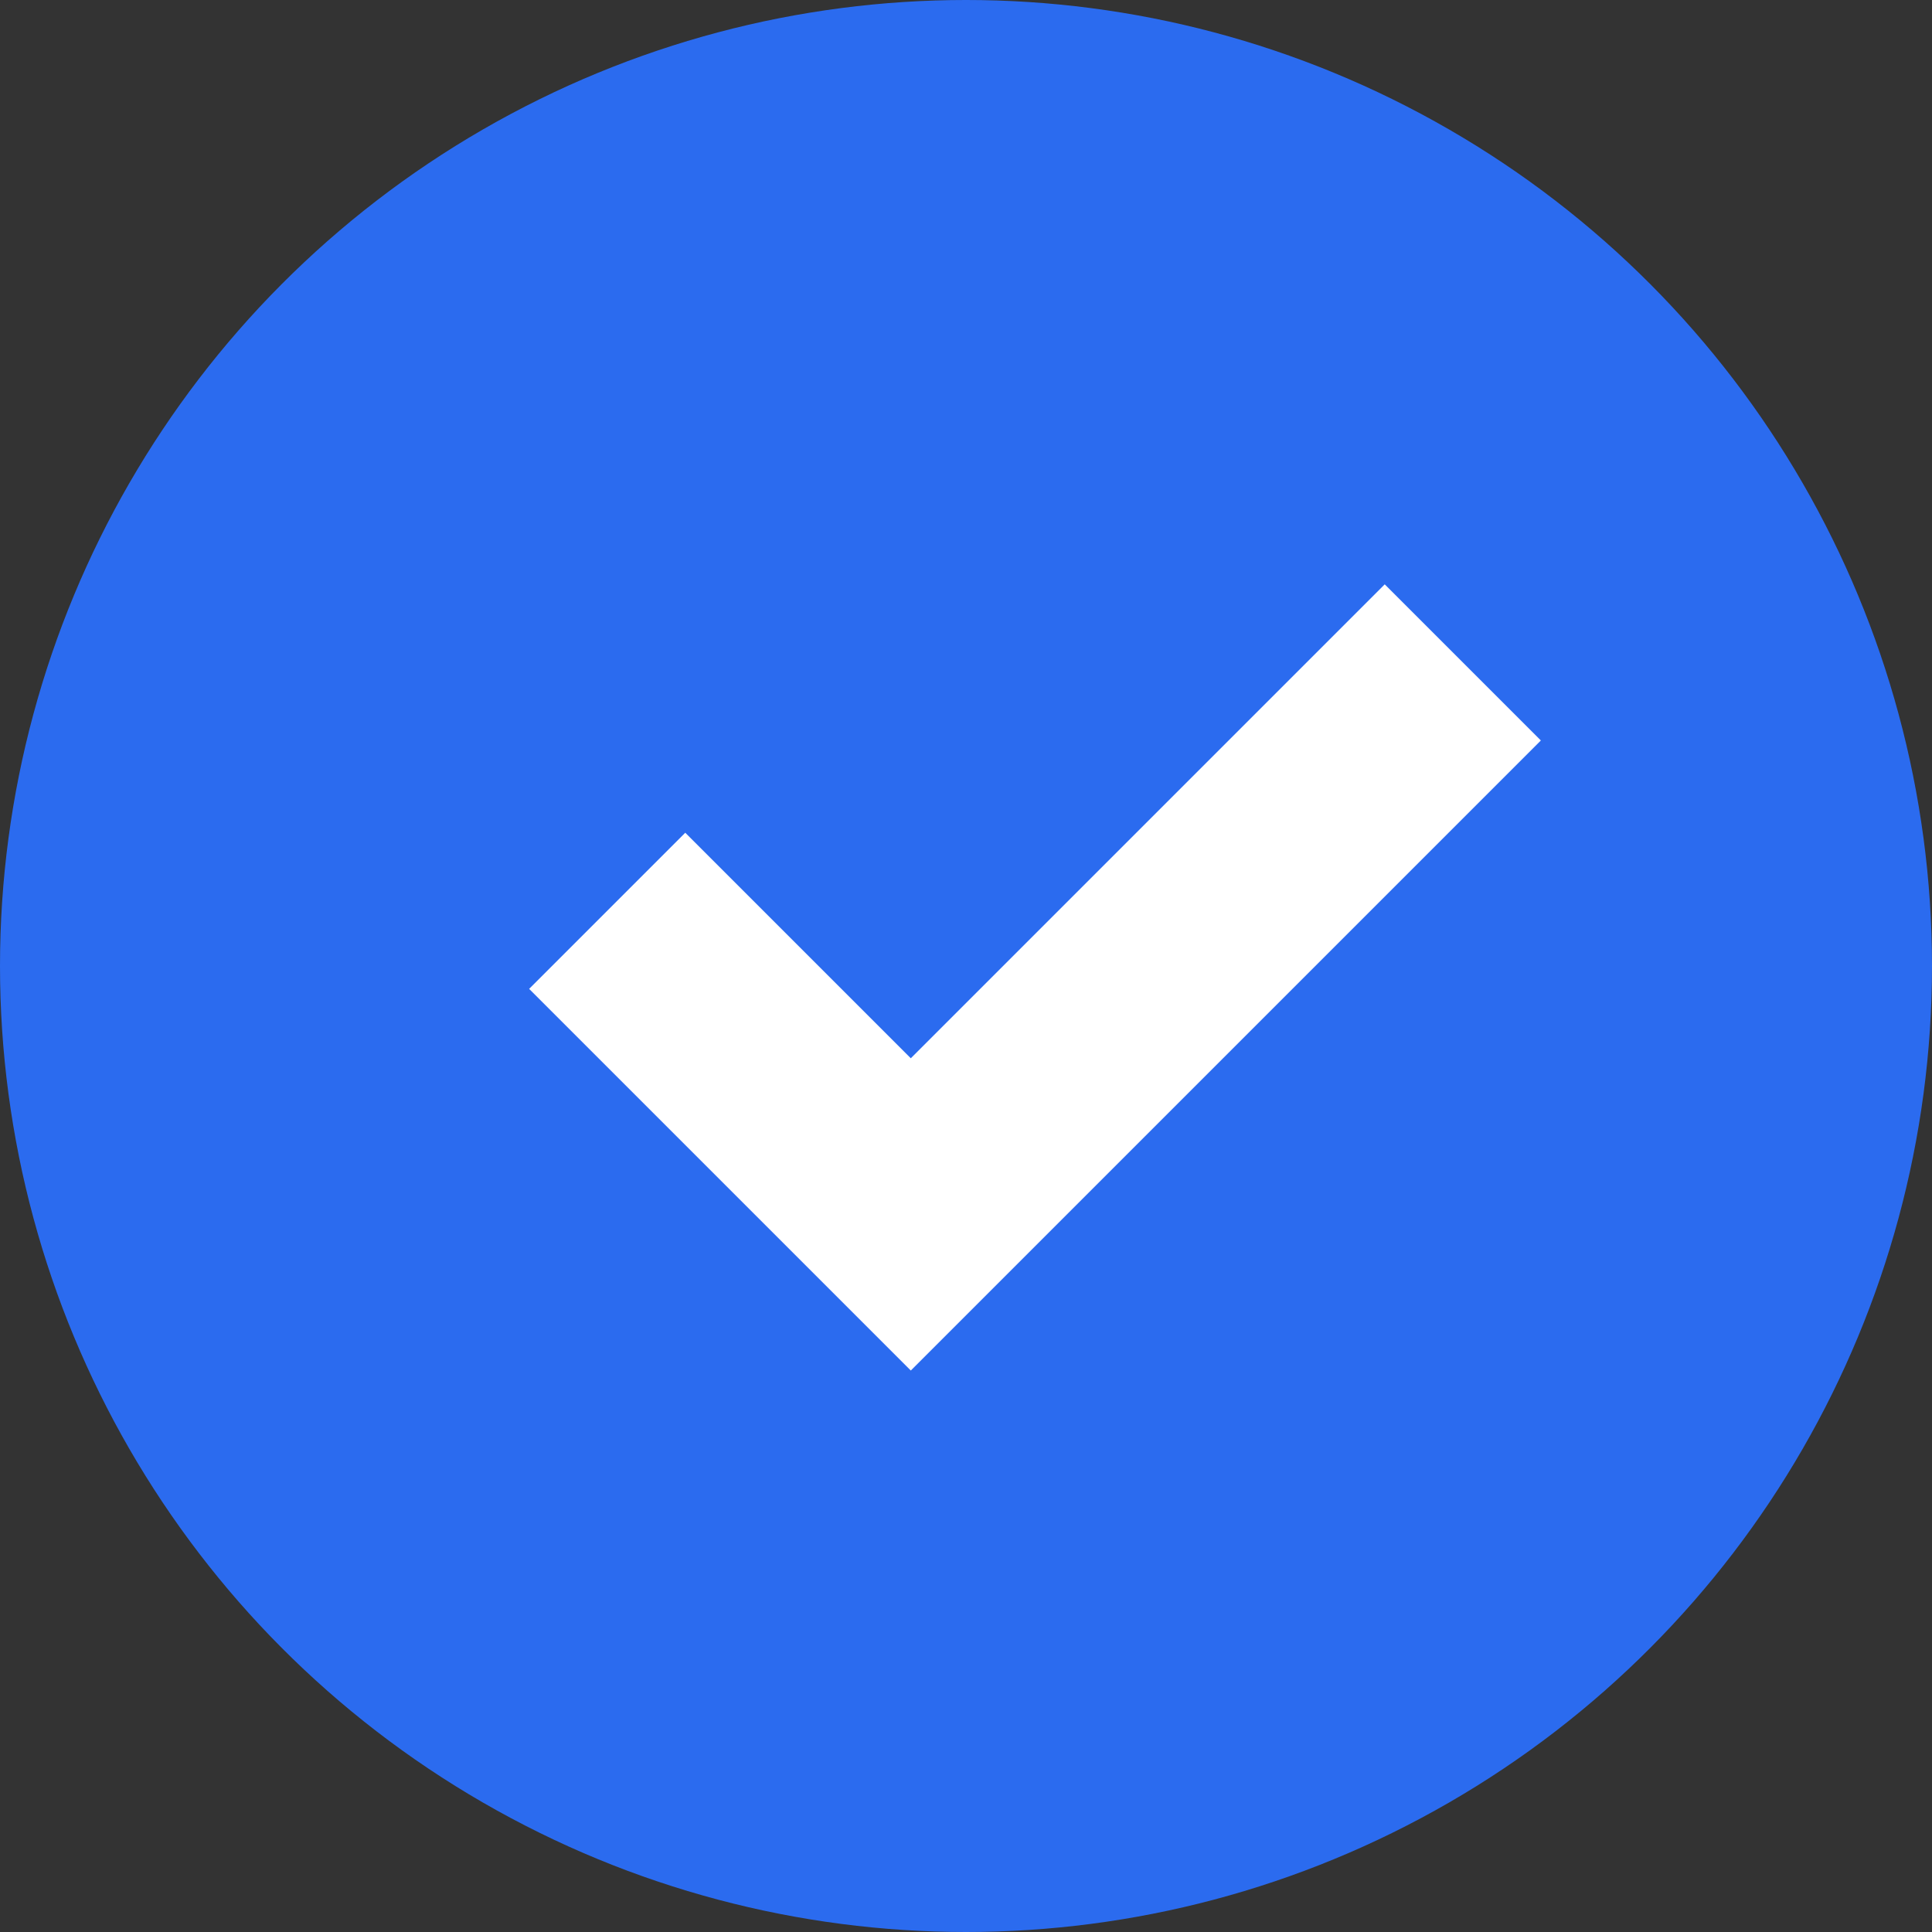
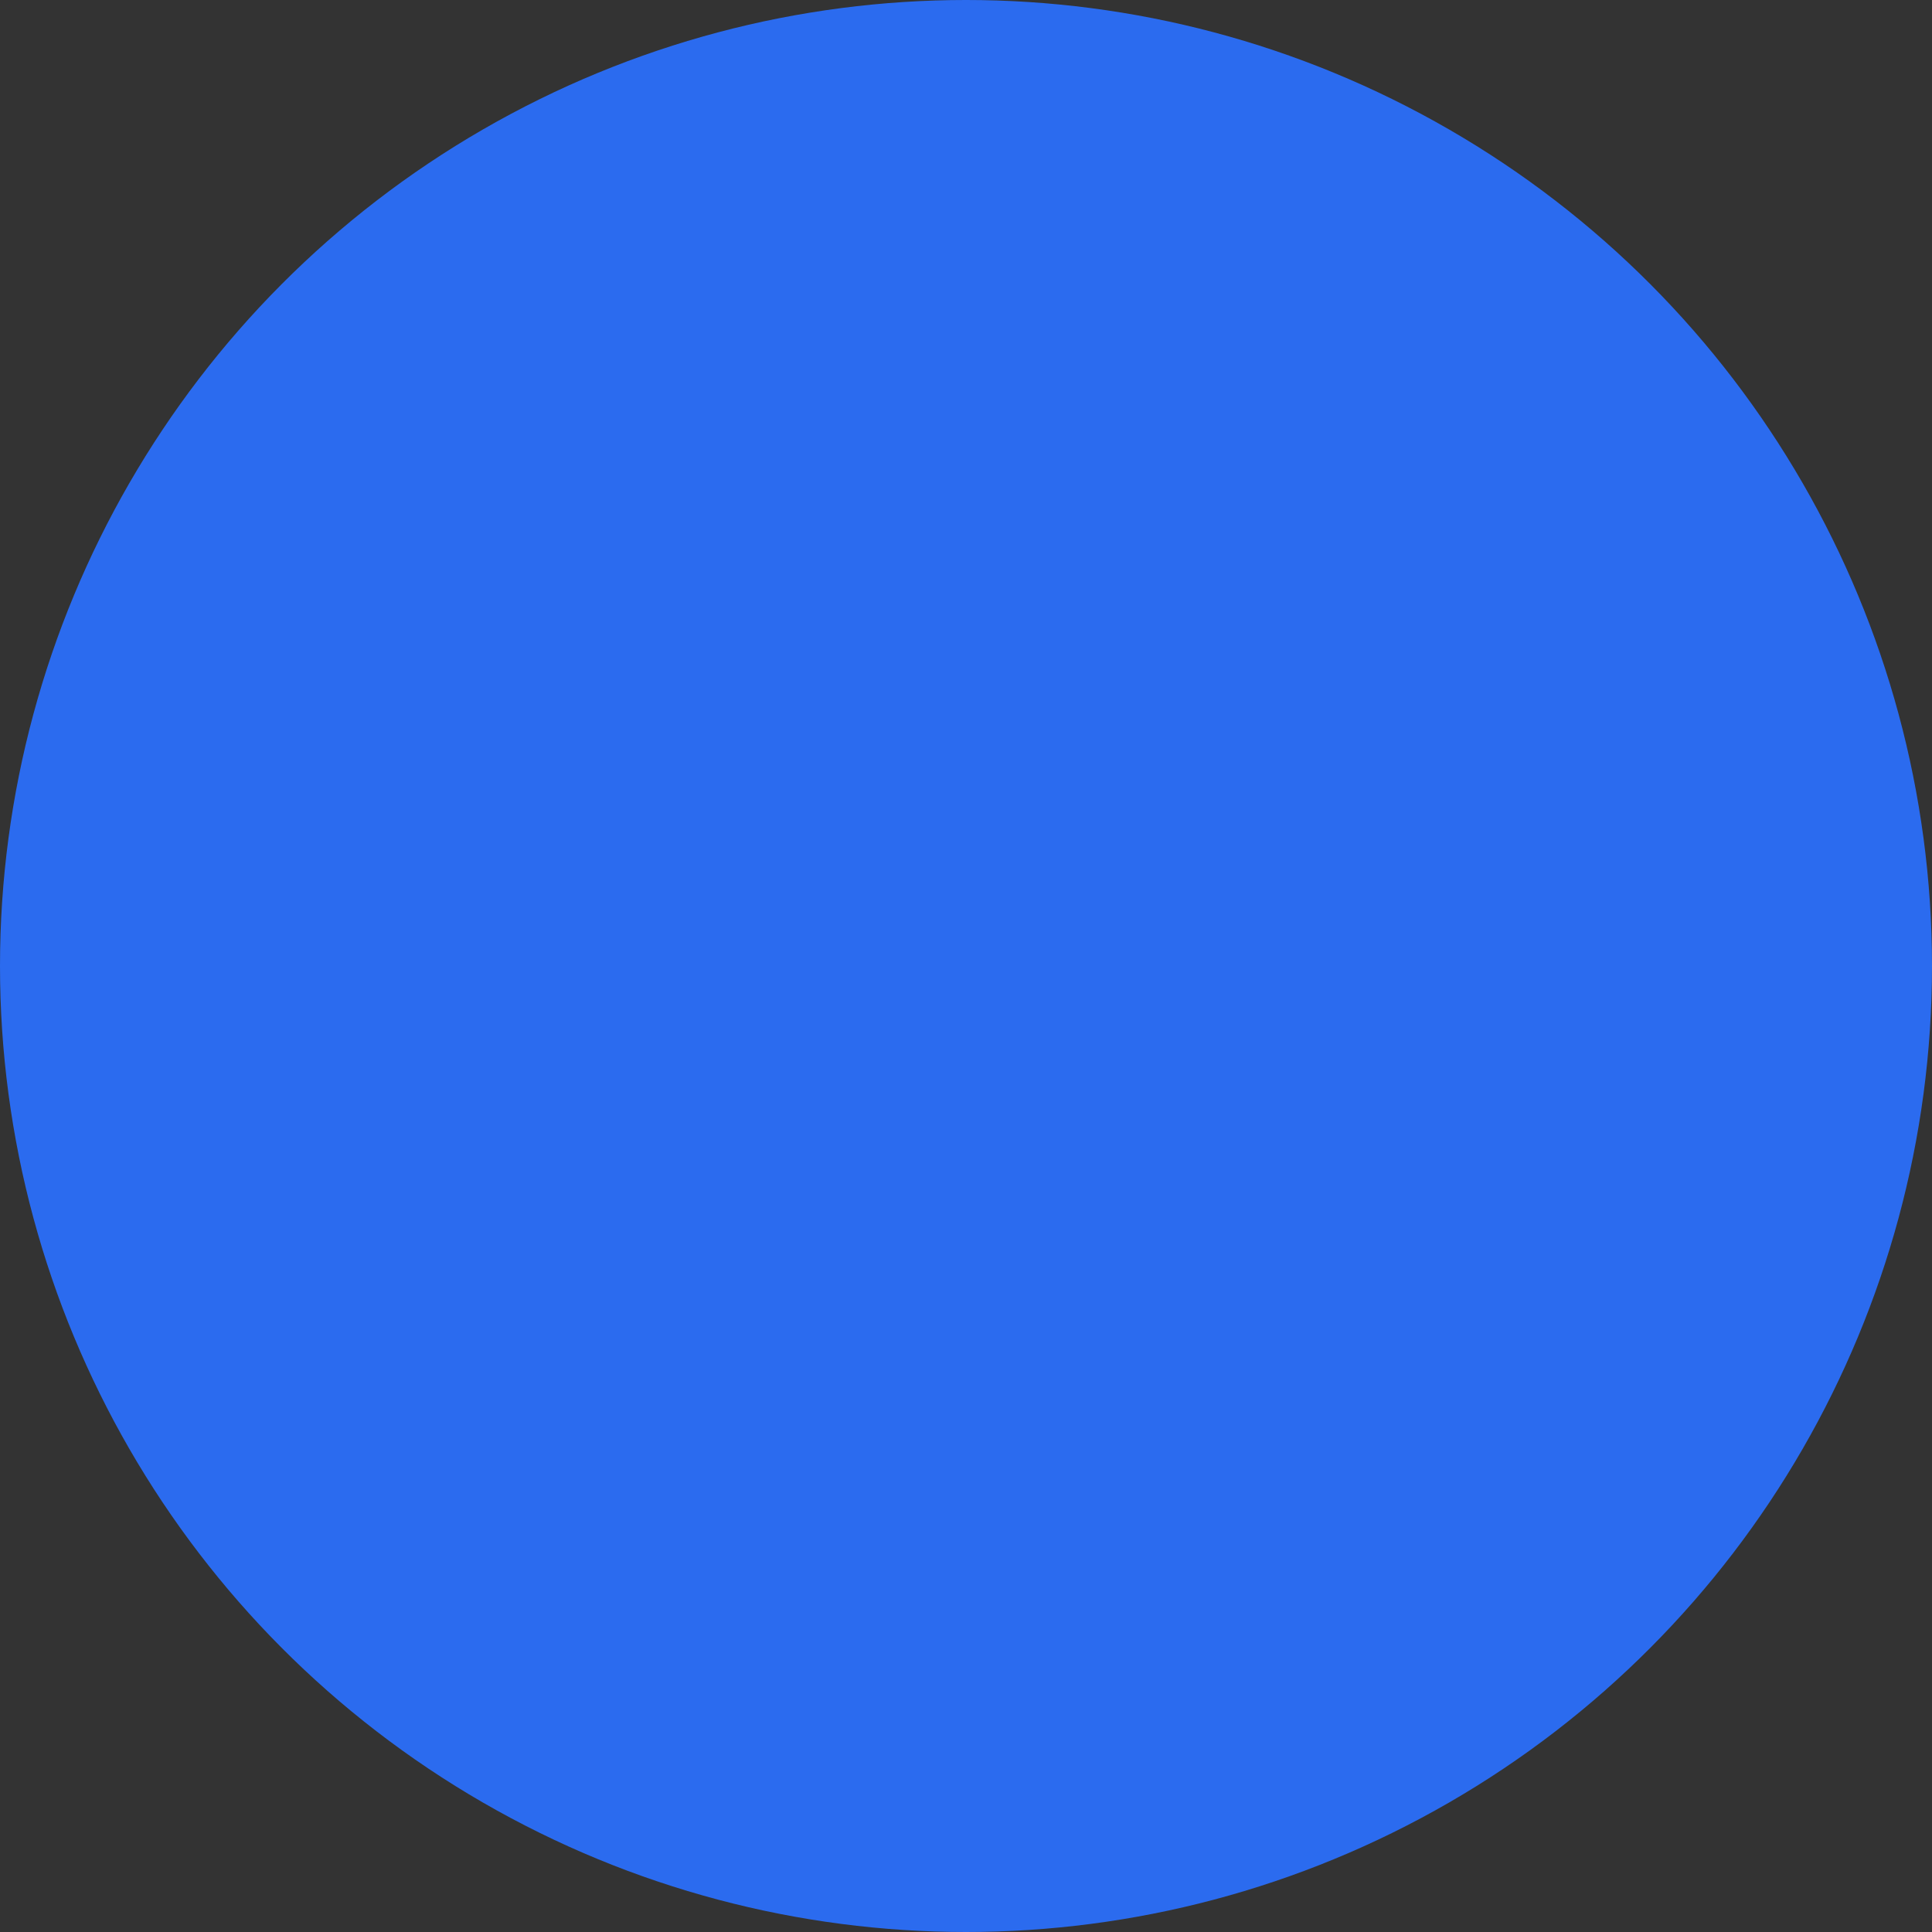
<svg xmlns="http://www.w3.org/2000/svg" width="35" height="35" viewBox="0 0 35 35" fill="none">
  <rect x="0" y="0" width="35" height="35" fill="#333333" stroke="none" />
  <circle cx="17.5" cy="17.5" r="17.5" fill="#2B6BEF" />
-   <path d="M11 16.5L16.5 22L26.5 12" stroke="white" stroke-width="4" />
</svg>